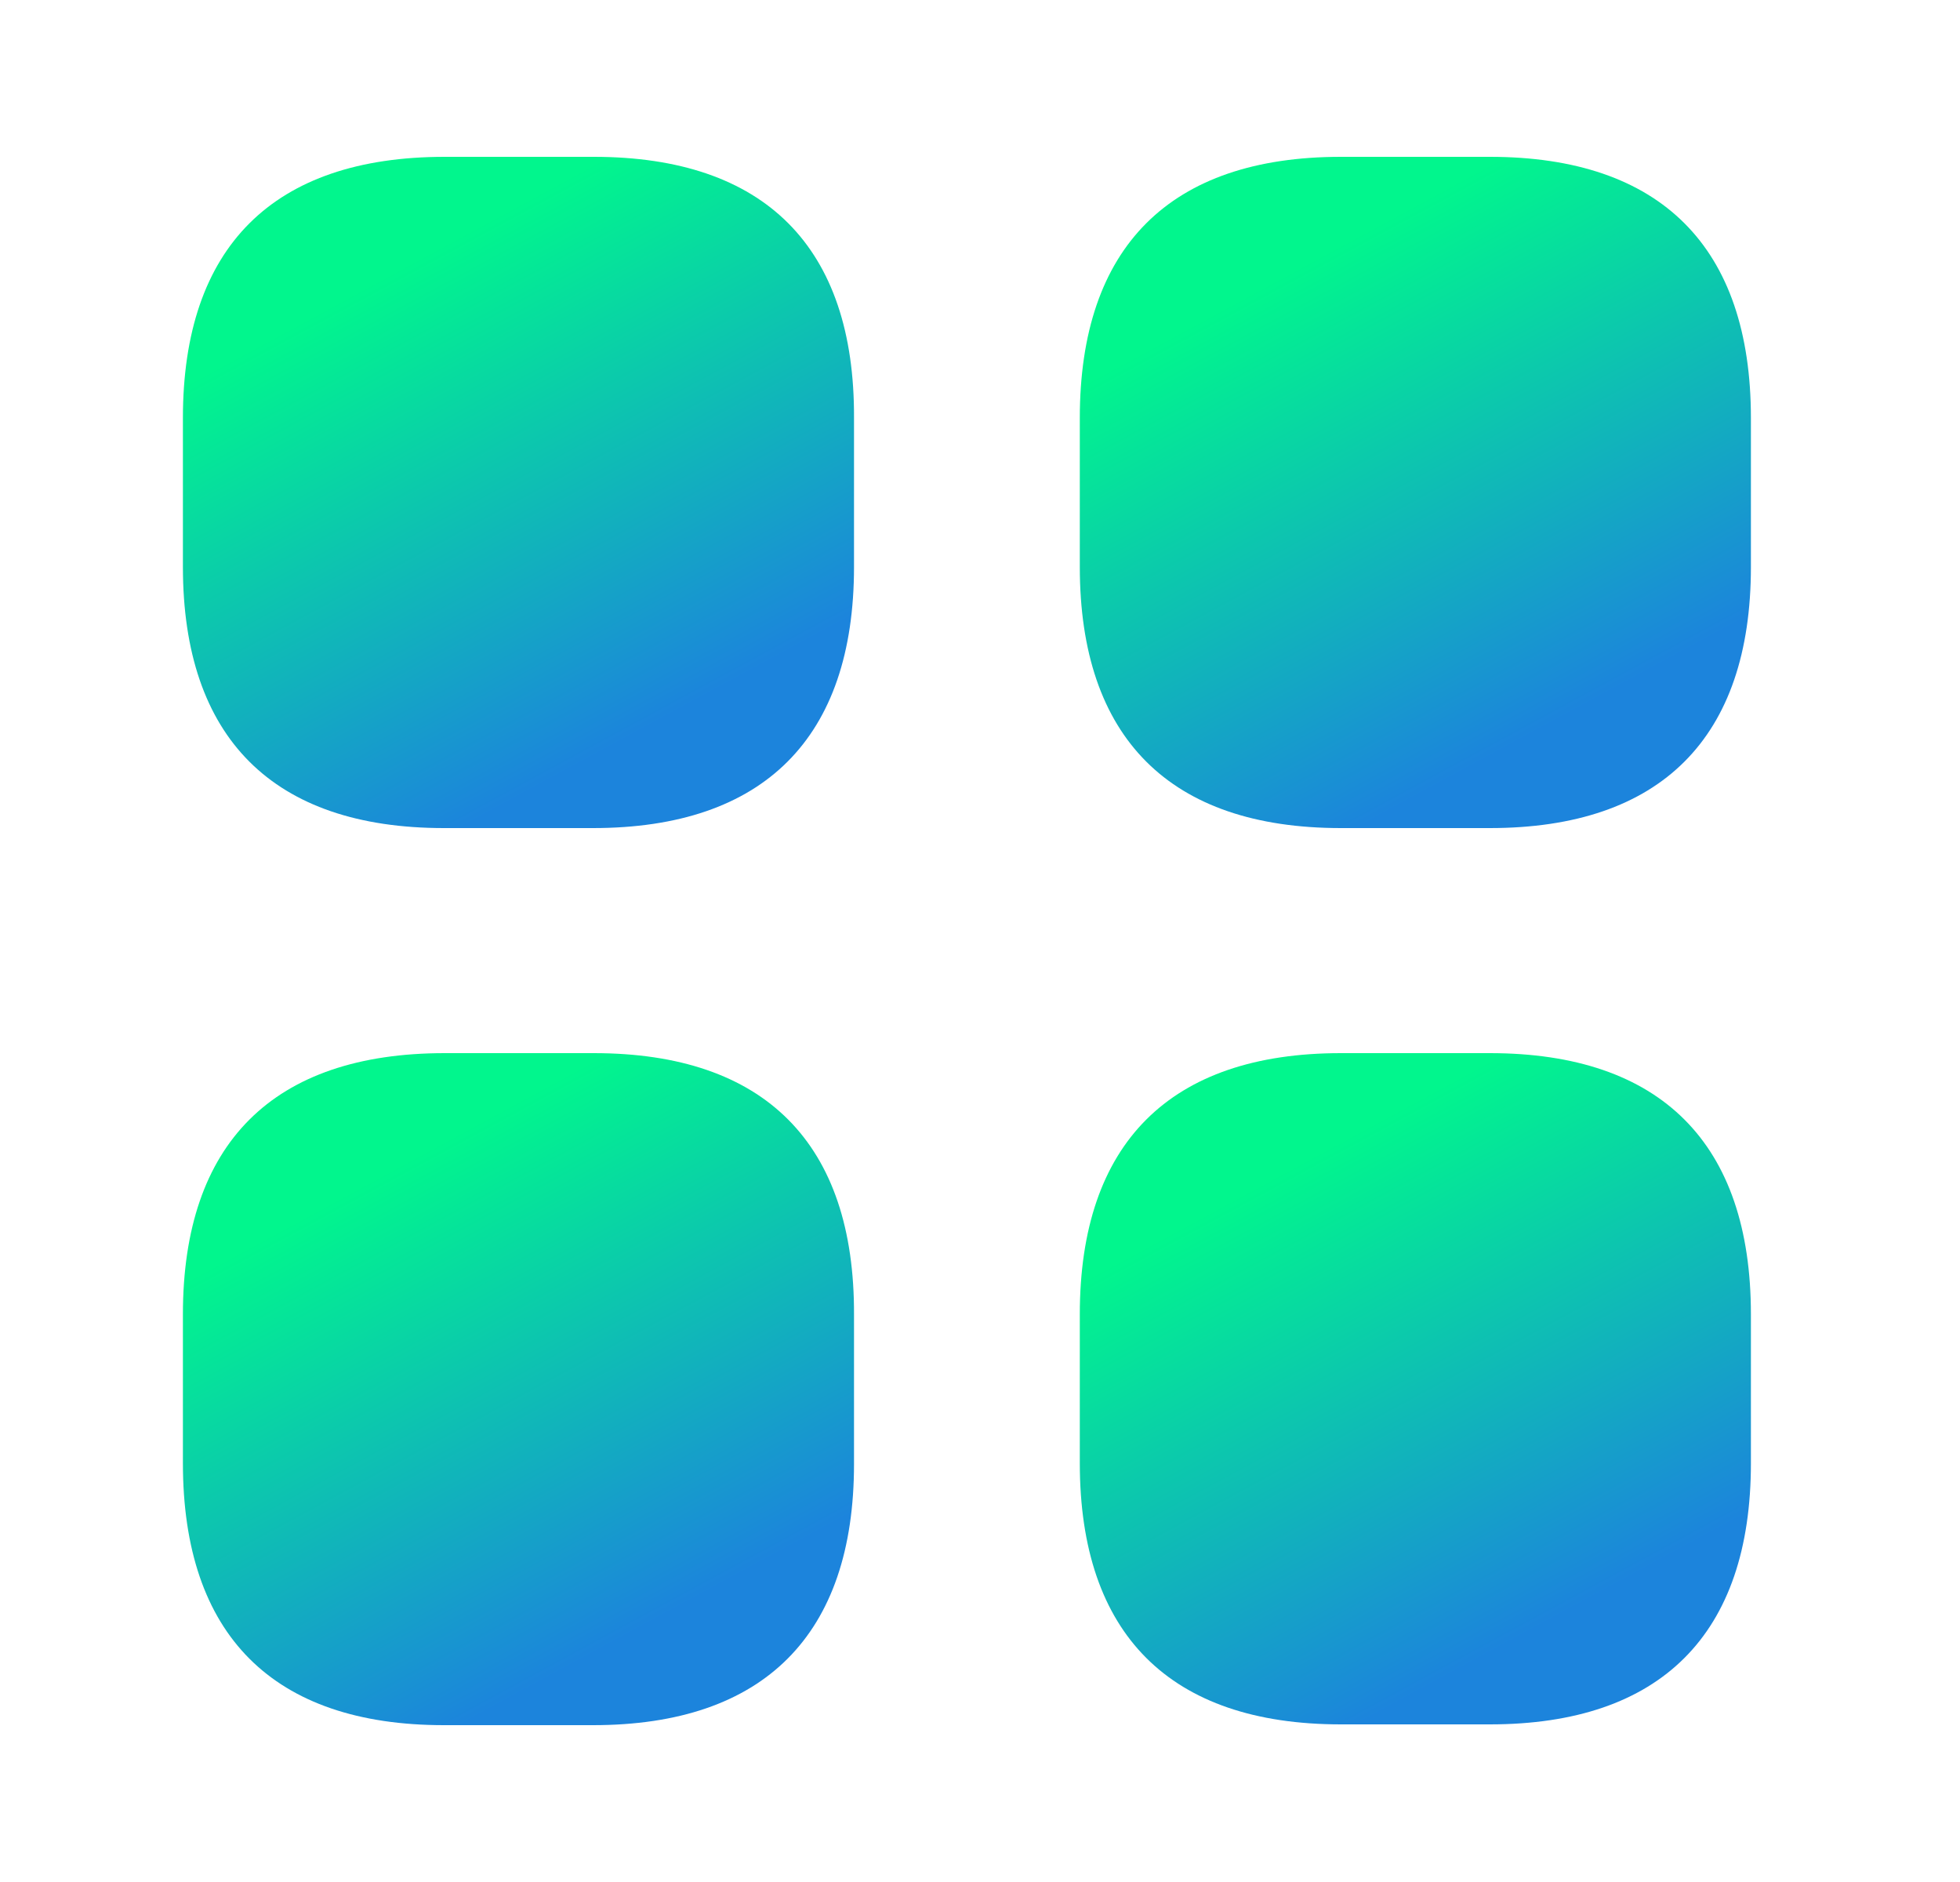
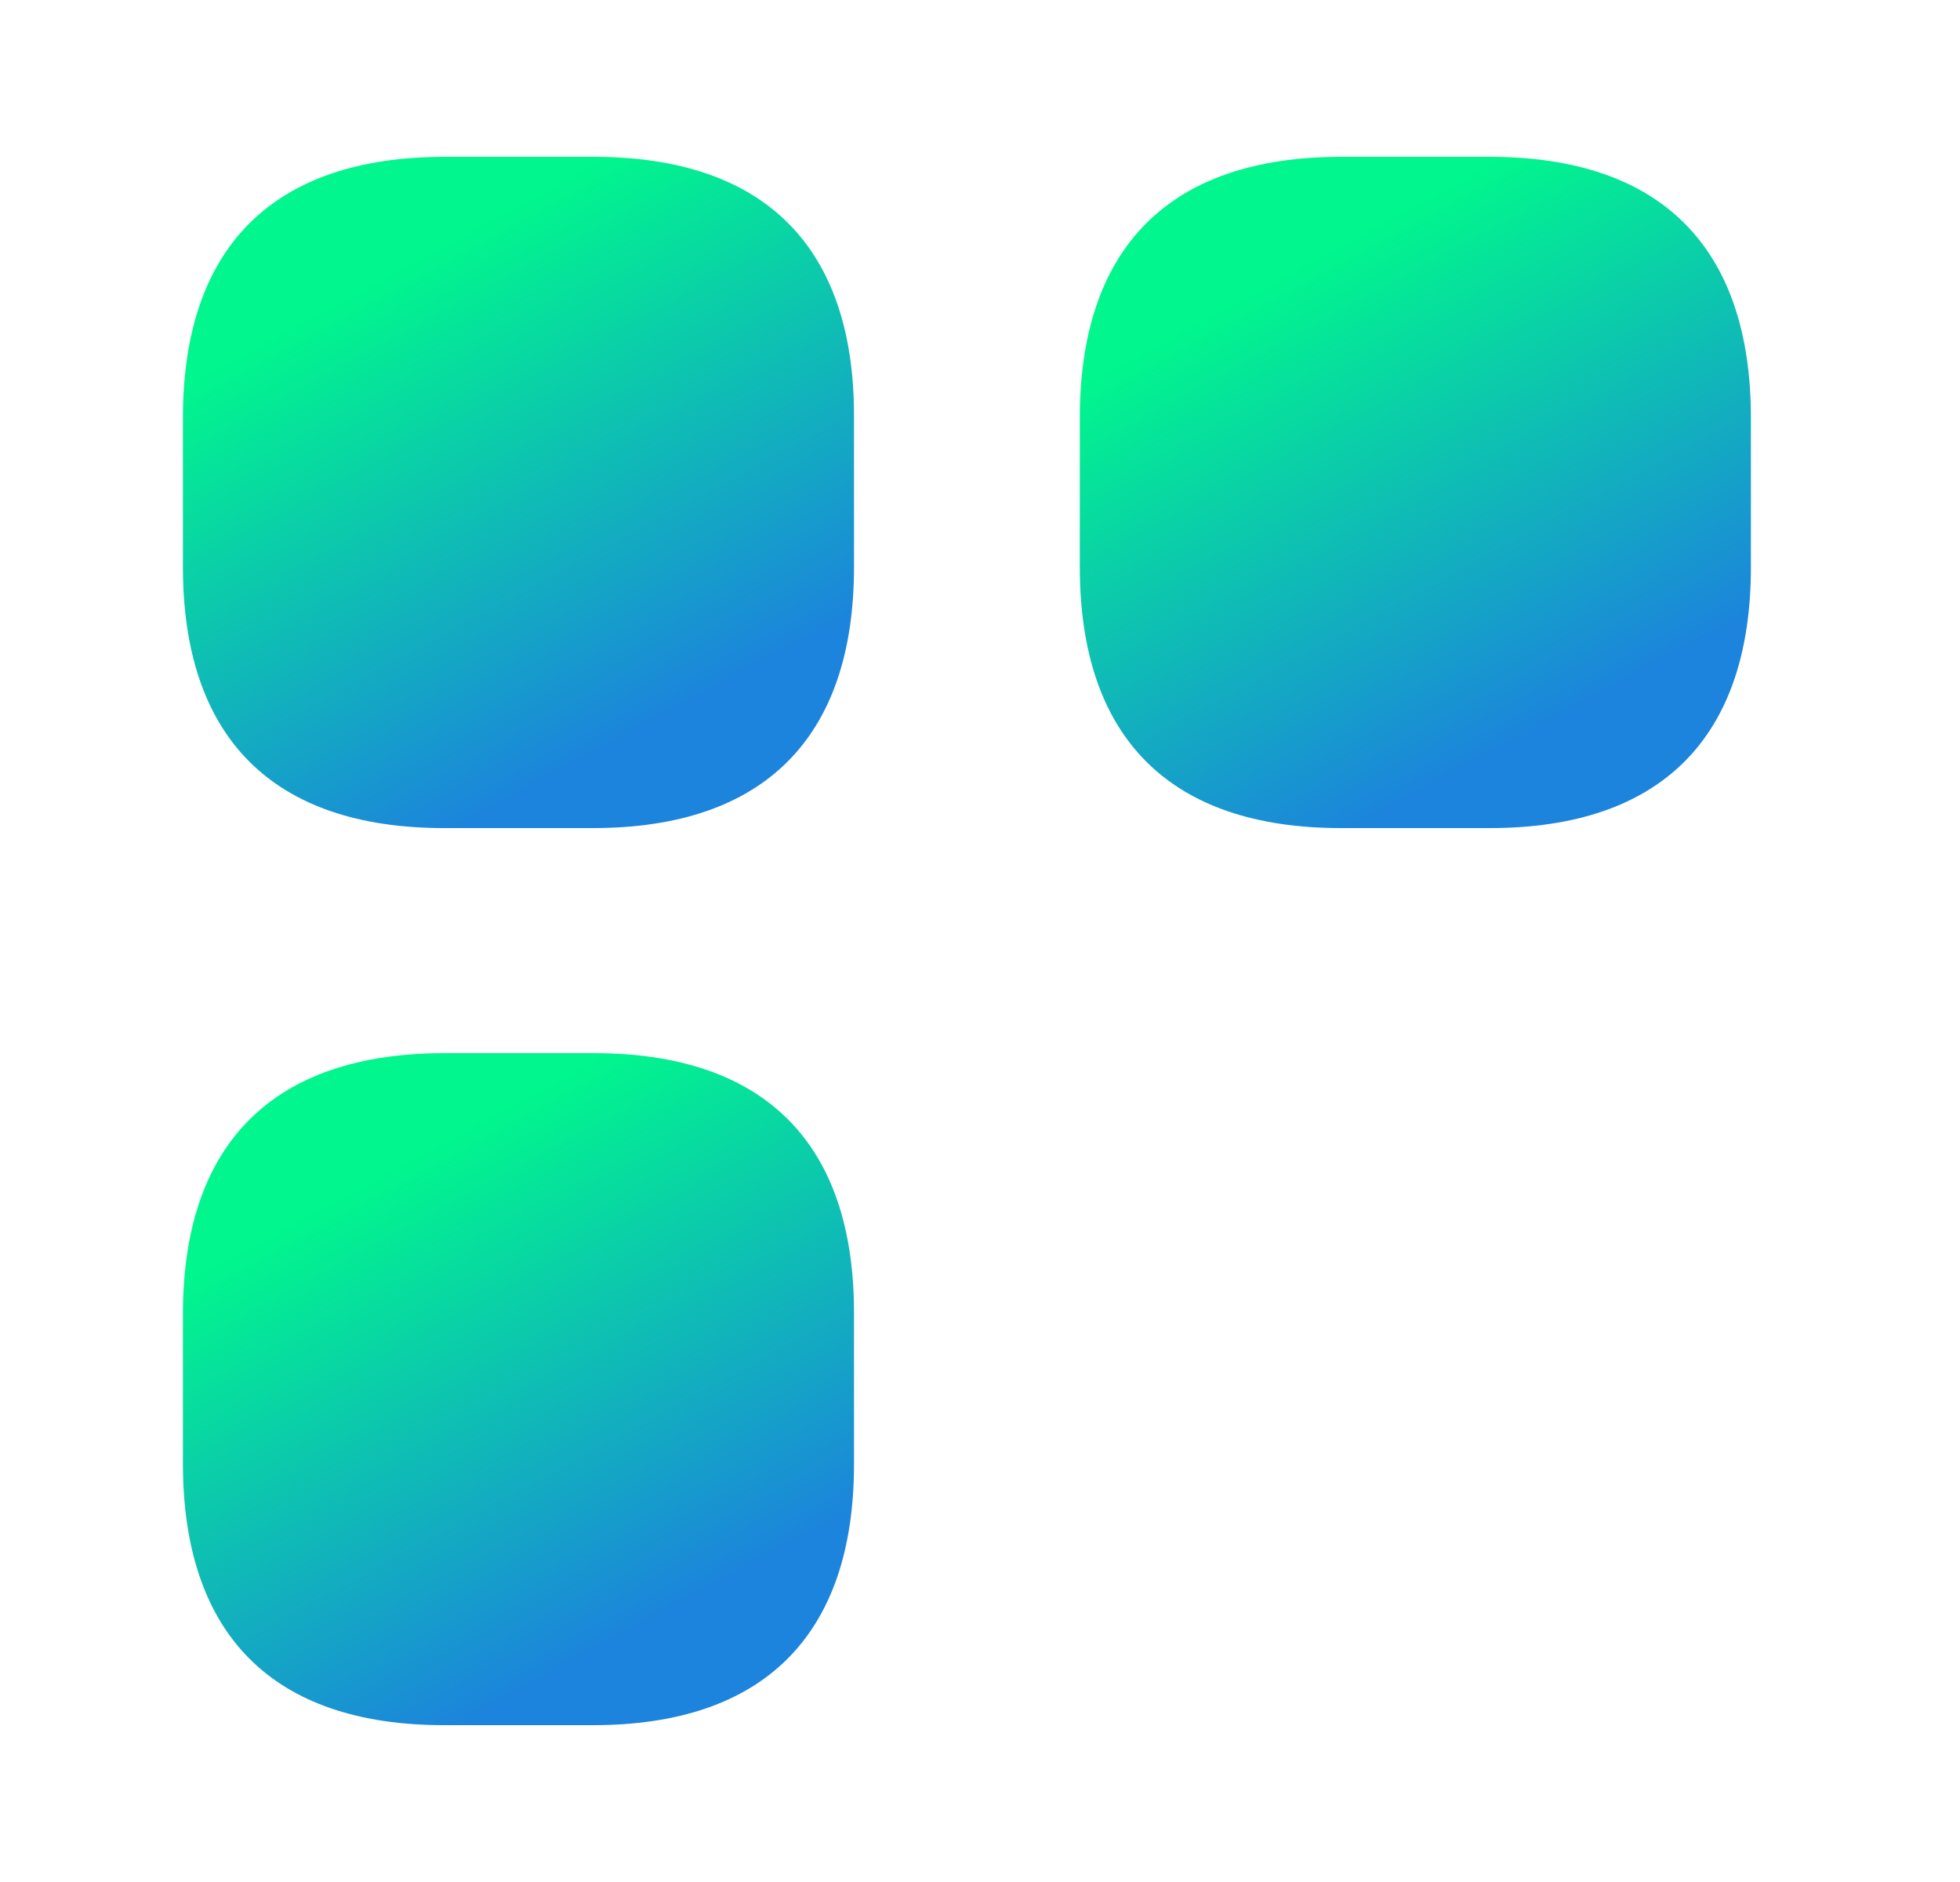
<svg xmlns="http://www.w3.org/2000/svg" width="25" height="24" viewBox="0 0 25 24" fill="none">
  <path d="M7.574 2H5.673C3.483 2 2.333 3.15 2.333 5.33V7.23C2.333 9.41 3.483 10.56 5.663 10.56H7.564C9.743 10.56 10.893 9.41 10.893 7.23V5.33C10.903 3.15 9.754 2 7.574 2Z" fill="url(#paint0_linear_89_892)" />
  <path d="M19.003 2H17.103C14.923 2 13.773 3.15 13.773 5.33V7.23C13.773 9.41 14.923 10.56 17.103 10.56H19.003C21.183 10.56 22.333 9.41 22.333 7.23V5.33C22.333 3.15 21.183 2 19.003 2Z" fill="url(#paint1_linear_89_892)" />
-   <path d="M19.003 13.43H17.103C14.923 13.43 13.773 14.58 13.773 16.76V18.66C13.773 20.84 14.923 21.99 17.103 21.99H19.003C21.183 21.99 22.333 20.84 22.333 18.66V16.76C22.333 14.58 21.183 13.43 19.003 13.43Z" fill="url(#paint2_linear_89_892)" />
  <path d="M7.574 13.43H5.673C3.483 13.43 2.333 14.58 2.333 16.76V18.66C2.333 20.85 3.483 22 5.663 22H7.564C9.743 22 10.893 20.85 10.893 18.67V16.77C10.903 14.58 9.754 13.43 7.574 13.43Z" fill="url(#paint3_linear_89_892)" />
  <defs>
    <linearGradient id="paint0_linear_89_892" x1="4.908" y1="3.528" x2="8.073" y2="9.378" gradientUnits="userSpaceOnUse">
      <stop stop-color="#01F68D" />
      <stop offset="1" stop-color="#1C84DC" />
    </linearGradient>
    <linearGradient id="paint1_linear_89_892" x1="16.348" y1="3.528" x2="19.513" y2="9.378" gradientUnits="userSpaceOnUse">
      <stop stop-color="#01F68D" />
      <stop offset="1" stop-color="#1C84DC" />
    </linearGradient>
    <linearGradient id="paint2_linear_89_892" x1="16.348" y1="14.958" x2="19.513" y2="20.808" gradientUnits="userSpaceOnUse">
      <stop stop-color="#01F68D" />
      <stop offset="1" stop-color="#1C84DC" />
    </linearGradient>
    <linearGradient id="paint3_linear_89_892" x1="4.908" y1="14.96" x2="8.079" y2="20.814" gradientUnits="userSpaceOnUse">
      <stop stop-color="#01F68D" />
      <stop offset="1" stop-color="#1C84DC" />
    </linearGradient>
  </defs>
</svg>